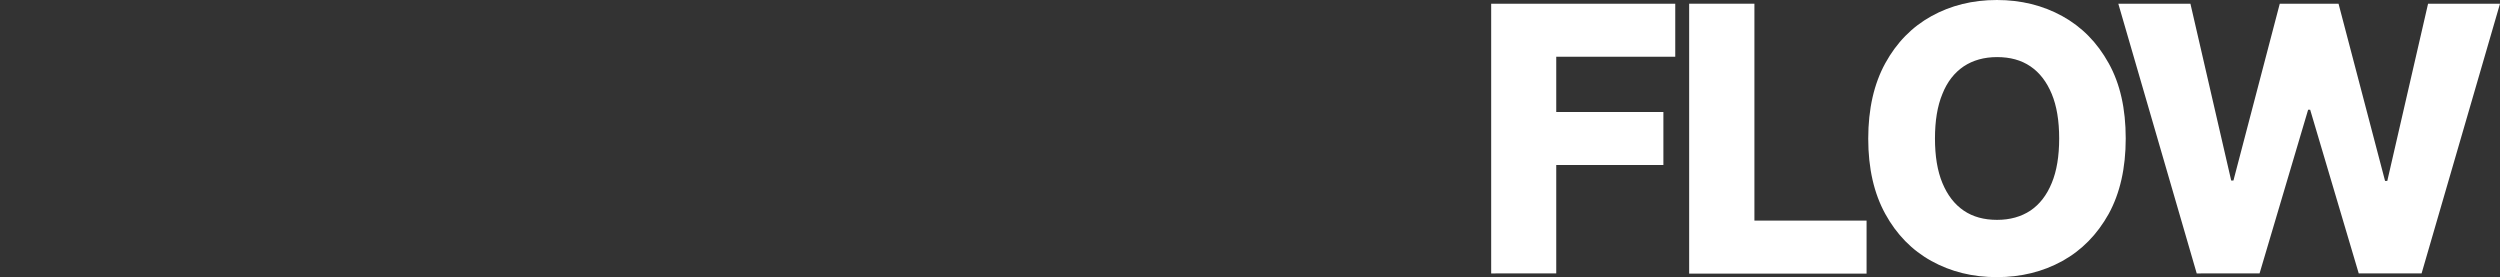
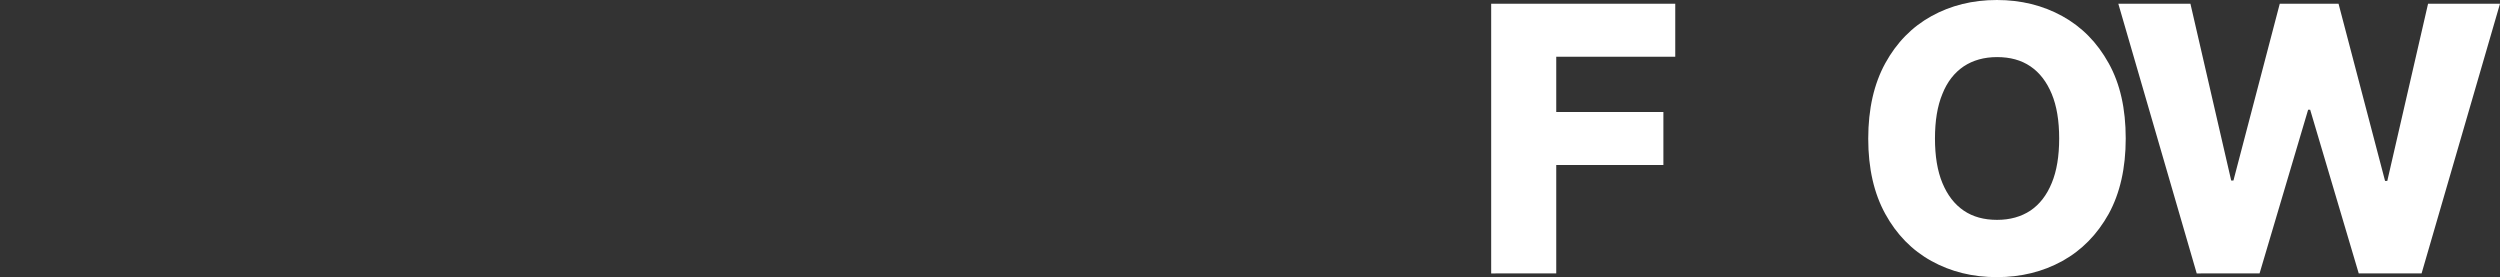
<svg xmlns="http://www.w3.org/2000/svg" version="1.1" id="レイヤー_1" x="0px" y="0px" viewBox="0 0 1348.6 149.5" style="enable-background:new 0 0 1348.6 149.5;" xml:space="preserve">
  <rect x="0" y="0" width="1348.6" height="149.5" fill="#333333" stroke="none" />
  <style type="text/css">
	.st0{fill:#FFFFFF;}
</style>
  <g>
    <path class="st0" d="M804.4,147.5V2h99.3v28.6h-64.2v29.8h57.8V89h-57.8v58.5H804.4z" />
-     <path class="st0" d="M911.2,147.5V2h35.2v117h60.5v28.6h-95.7V147.5z" />
    <path class="st0" d="M1146.7,74.7c0,16-3.1,29.6-9.2,40.7c-6.2,11.1-14.5,19.6-25,25.4c-10.5,5.8-22.3,8.7-35.3,8.7   c-13.1,0-24.8-2.9-35.3-8.7s-18.8-14.3-24.9-25.4c-6.1-11.1-9.2-24.6-9.2-40.6s3.1-29.6,9.2-40.7c6.1-11.1,14.4-19.6,24.9-25.4   s22.2-8.7,35.3-8.7c13,0,24.8,2.9,35.3,8.7s18.8,14.2,25,25.4C1143.7,45.2,1146.7,58.7,1146.7,74.7z M1110.8,74.7   c0-9.5-1.3-17.5-4-24s-6.5-11.5-11.5-14.9s-11-5-18-5s-13,1.7-18,5c-5,3.4-8.9,8.3-11.5,14.9c-2.7,6.5-4,14.5-4,24s1.3,17.5,4,24   s6.5,11.5,11.5,14.9s11,5,18,5s13-1.7,18-5c5-3.4,8.8-8.3,11.5-14.9C1109.5,92.2,1110.8,84.2,1110.8,74.7z" />
    <path class="st0" d="M1185,147.5L1142.7,2h38.9l22,95.4h1.2l25-95.4h31.7l25.1,95.6h1.2l22-95.6h38.8l-42.3,145.5h-33.9l-26.2-88.3   h-1.1l-26.2,88.3H1185z" />
  </g>
</svg>